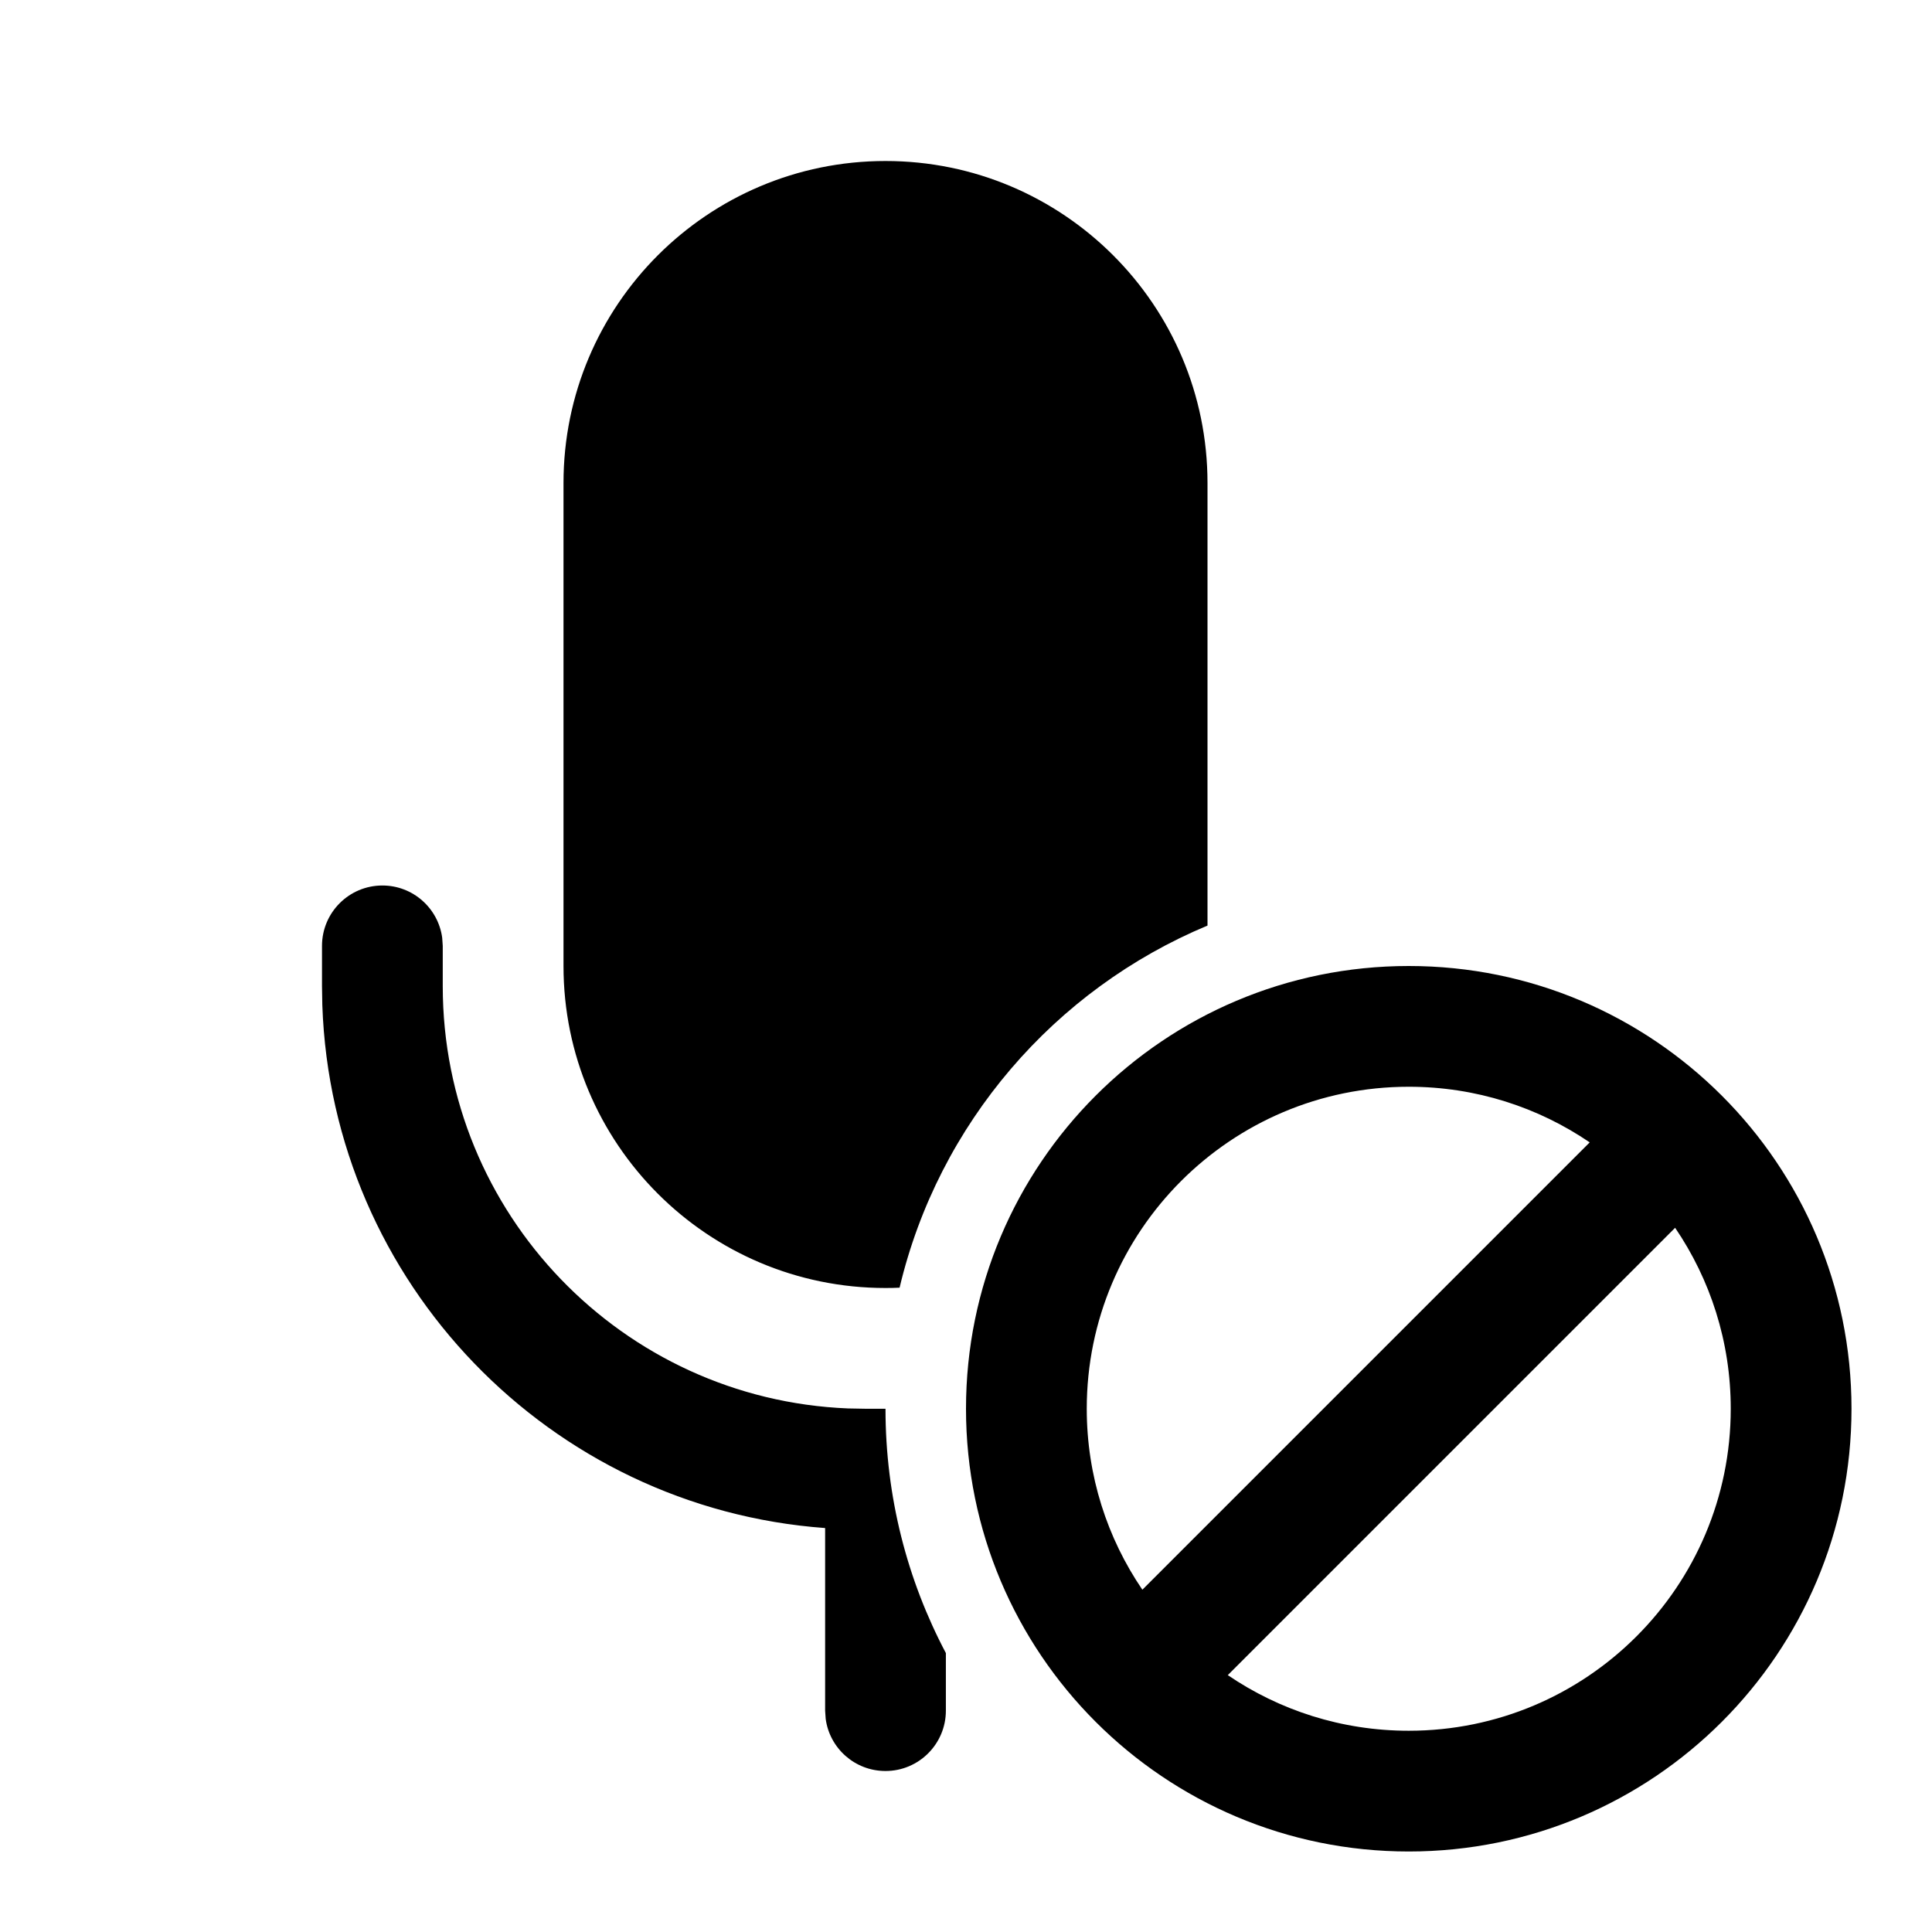
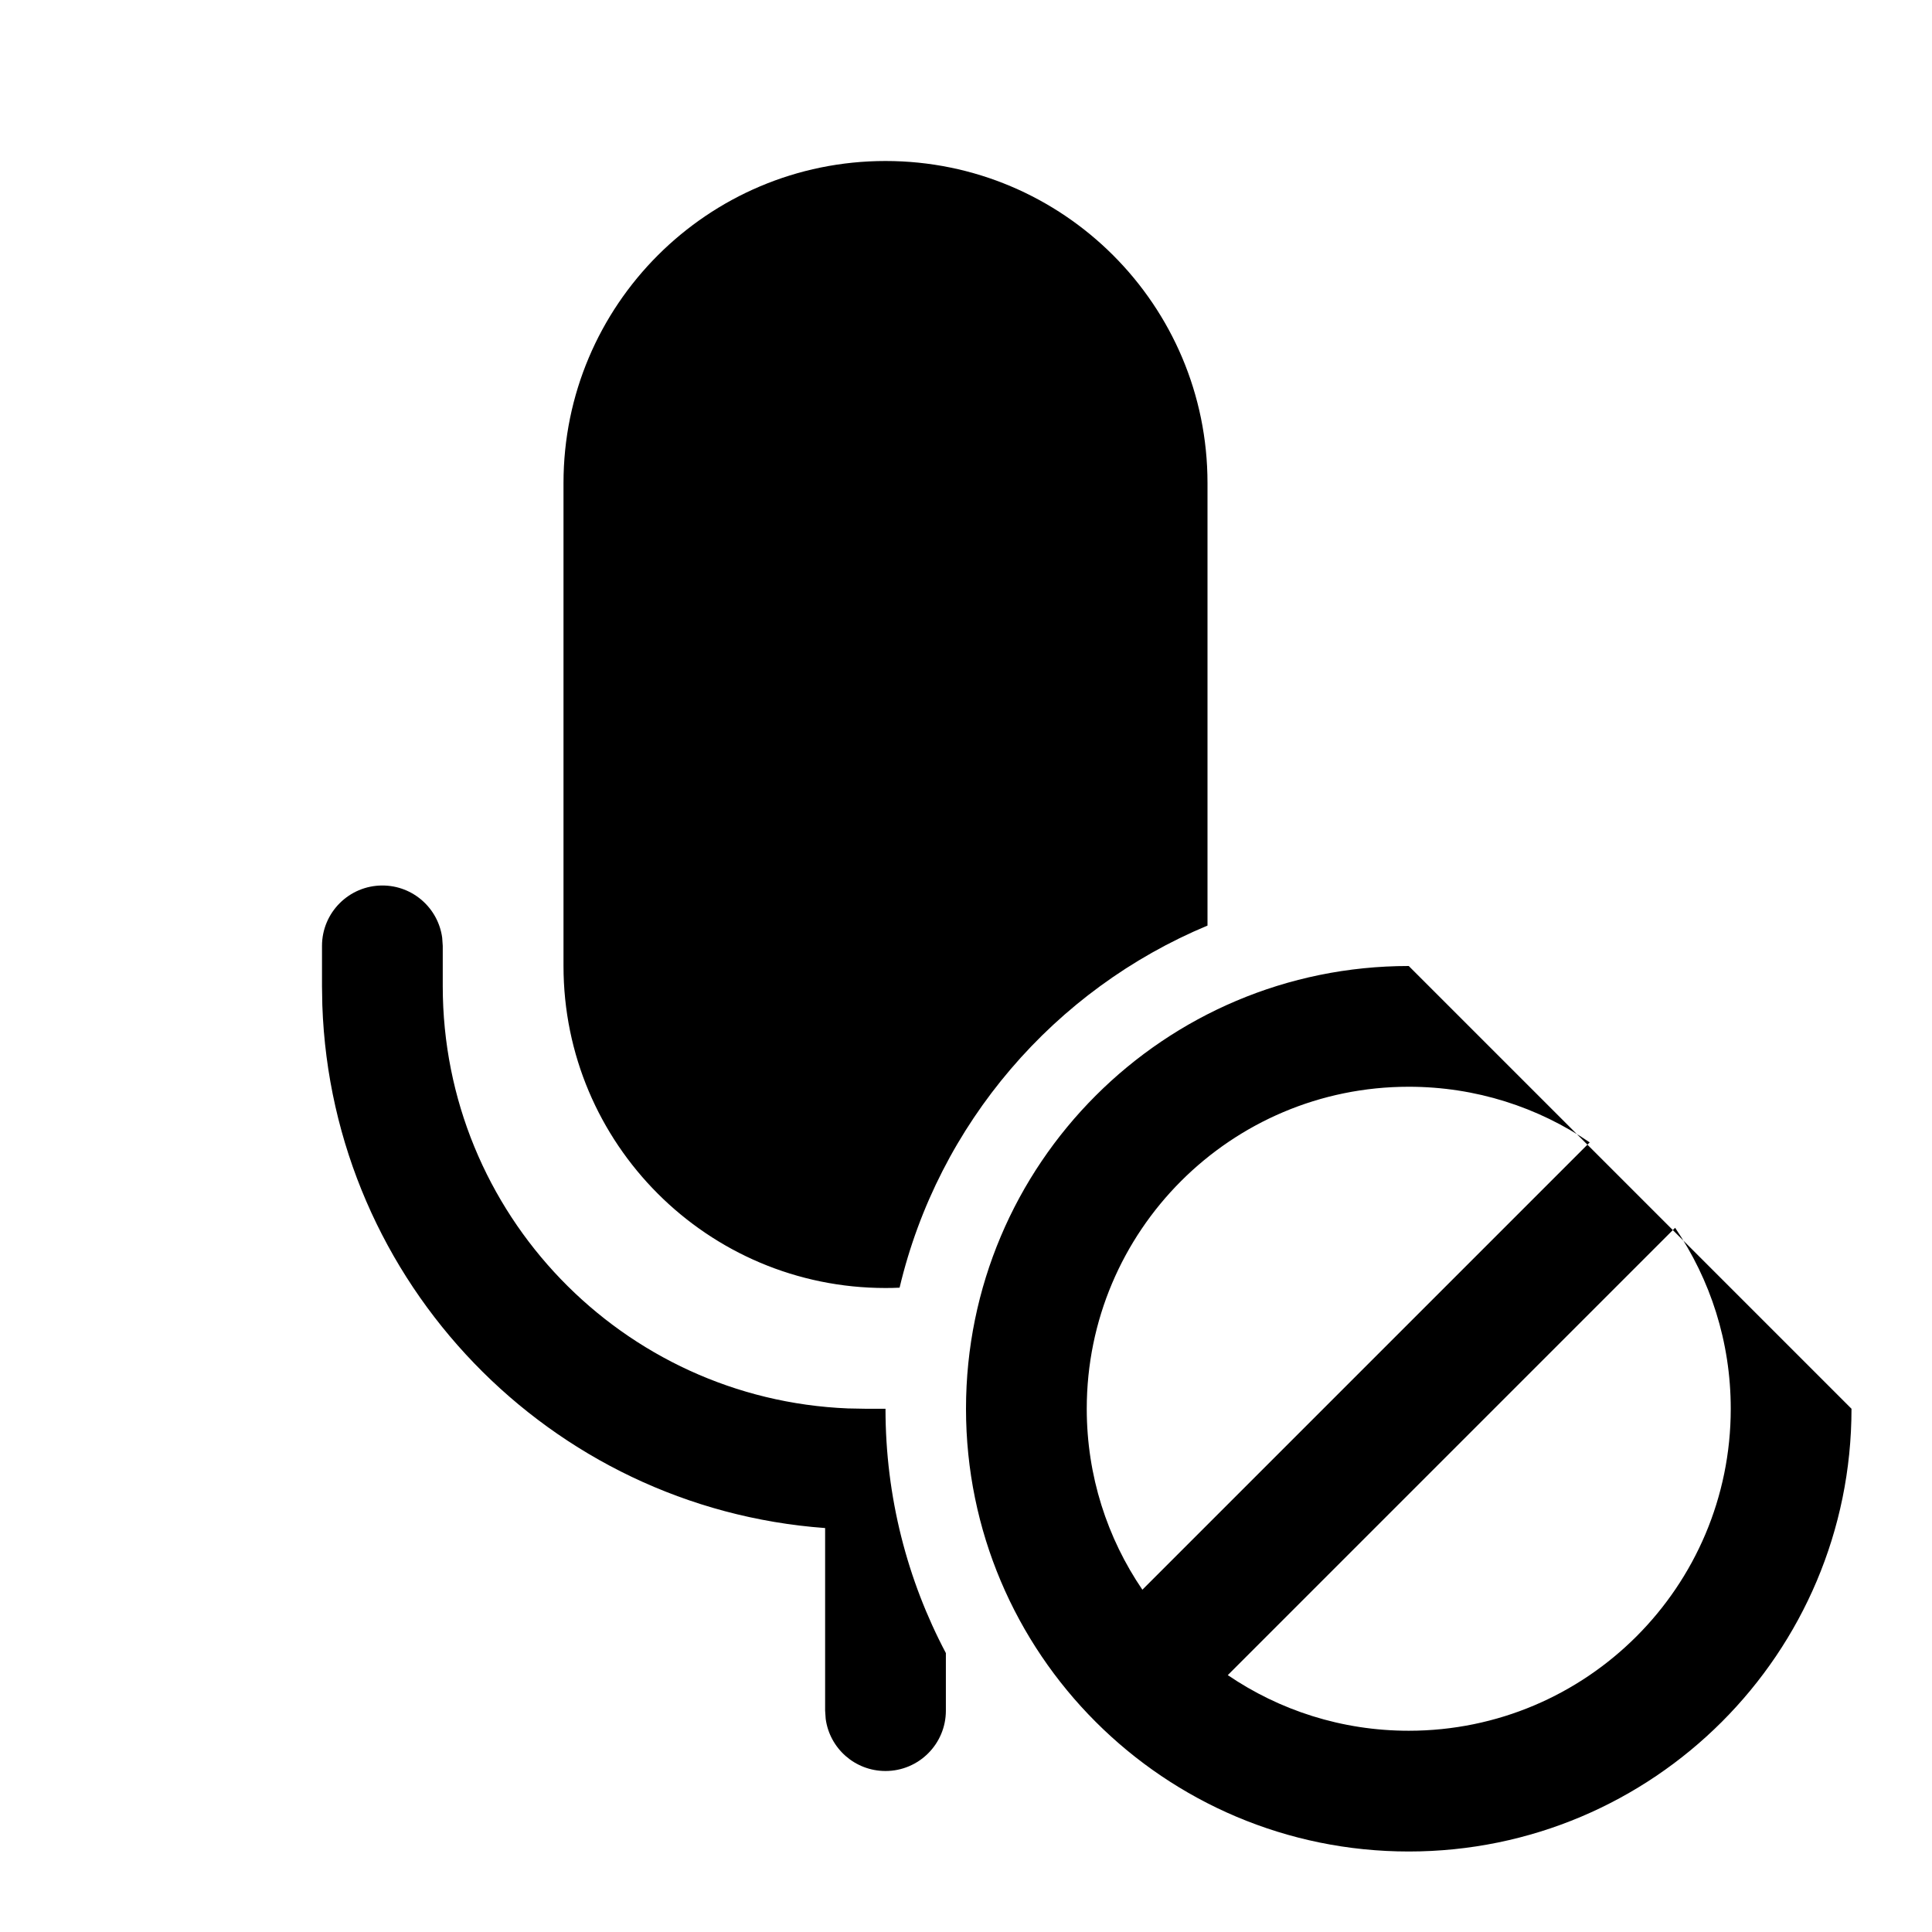
<svg xmlns="http://www.w3.org/2000/svg" viewBox="0 0 24 24" fill="none">
-   <path d="M11.175 15.996C11.658 13.957 13.101 12.29 15 11.498V6C15 3.791 13.209 2 11 2C8.791 2 7 3.791 7 6V12C7 14.209 8.791 16 11 16C11.059 16 11.117 15.999 11.175 15.996ZM11 17.5C11 18.596 11.271 19.629 11.75 20.535L11.75 21.25C11.75 21.664 11.414 22 11 22C10.62 22 10.306 21.718 10.257 21.352L10.25 21.25L10.25 18.982C6.833 18.732 4.123 15.938 4.004 12.486L4 12.25V11.75C4 11.336 4.336 11 4.75 11C5.13 11 5.443 11.282 5.493 11.648L5.5 11.75V12.25C5.5 15.077 7.734 17.382 10.534 17.496L10.75 17.5H11ZM23 17.5C23 20.538 20.538 23 17.5 23C14.462 23 12 20.538 12 17.5C12 14.462 14.462 12 17.5 12C20.538 12 23 14.462 23 17.5ZM13.5 17.5C13.5 18.334 13.755 19.108 14.191 19.748L19.748 14.191C19.108 13.755 18.334 13.5 17.5 13.5C15.291 13.5 13.5 15.291 13.5 17.5ZM17.5 21.5C19.709 21.5 21.5 19.709 21.5 17.5C21.5 16.666 21.245 15.893 20.809 15.252L15.252 20.809C15.893 21.245 16.666 21.5 17.5 21.5Z" fill="currentColor" />
+   <path d="M11.175 15.996C11.658 13.957 13.101 12.29 15 11.498V6C15 3.791 13.209 2 11 2C8.791 2 7 3.791 7 6V12C7 14.209 8.791 16 11 16C11.059 16 11.117 15.999 11.175 15.996ZM11 17.5C11 18.596 11.271 19.629 11.75 20.535L11.75 21.25C11.75 21.664 11.414 22 11 22C10.62 22 10.306 21.718 10.257 21.352L10.25 21.25L10.25 18.982C6.833 18.732 4.123 15.938 4.004 12.486L4 12.25V11.75C4 11.336 4.336 11 4.75 11C5.13 11 5.443 11.282 5.493 11.648L5.5 11.75V12.25C5.5 15.077 7.734 17.382 10.534 17.496L10.75 17.5H11ZM23 17.5C23 20.538 20.538 23 17.5 23C14.462 23 12 20.538 12 17.5C12 14.462 14.462 12 17.5 12ZM13.5 17.5C13.5 18.334 13.755 19.108 14.191 19.748L19.748 14.191C19.108 13.755 18.334 13.5 17.5 13.5C15.291 13.5 13.5 15.291 13.5 17.5ZM17.5 21.5C19.709 21.5 21.5 19.709 21.5 17.5C21.5 16.666 21.245 15.893 20.809 15.252L15.252 20.809C15.893 21.245 16.666 21.5 17.5 21.5Z" fill="currentColor" />
</svg>